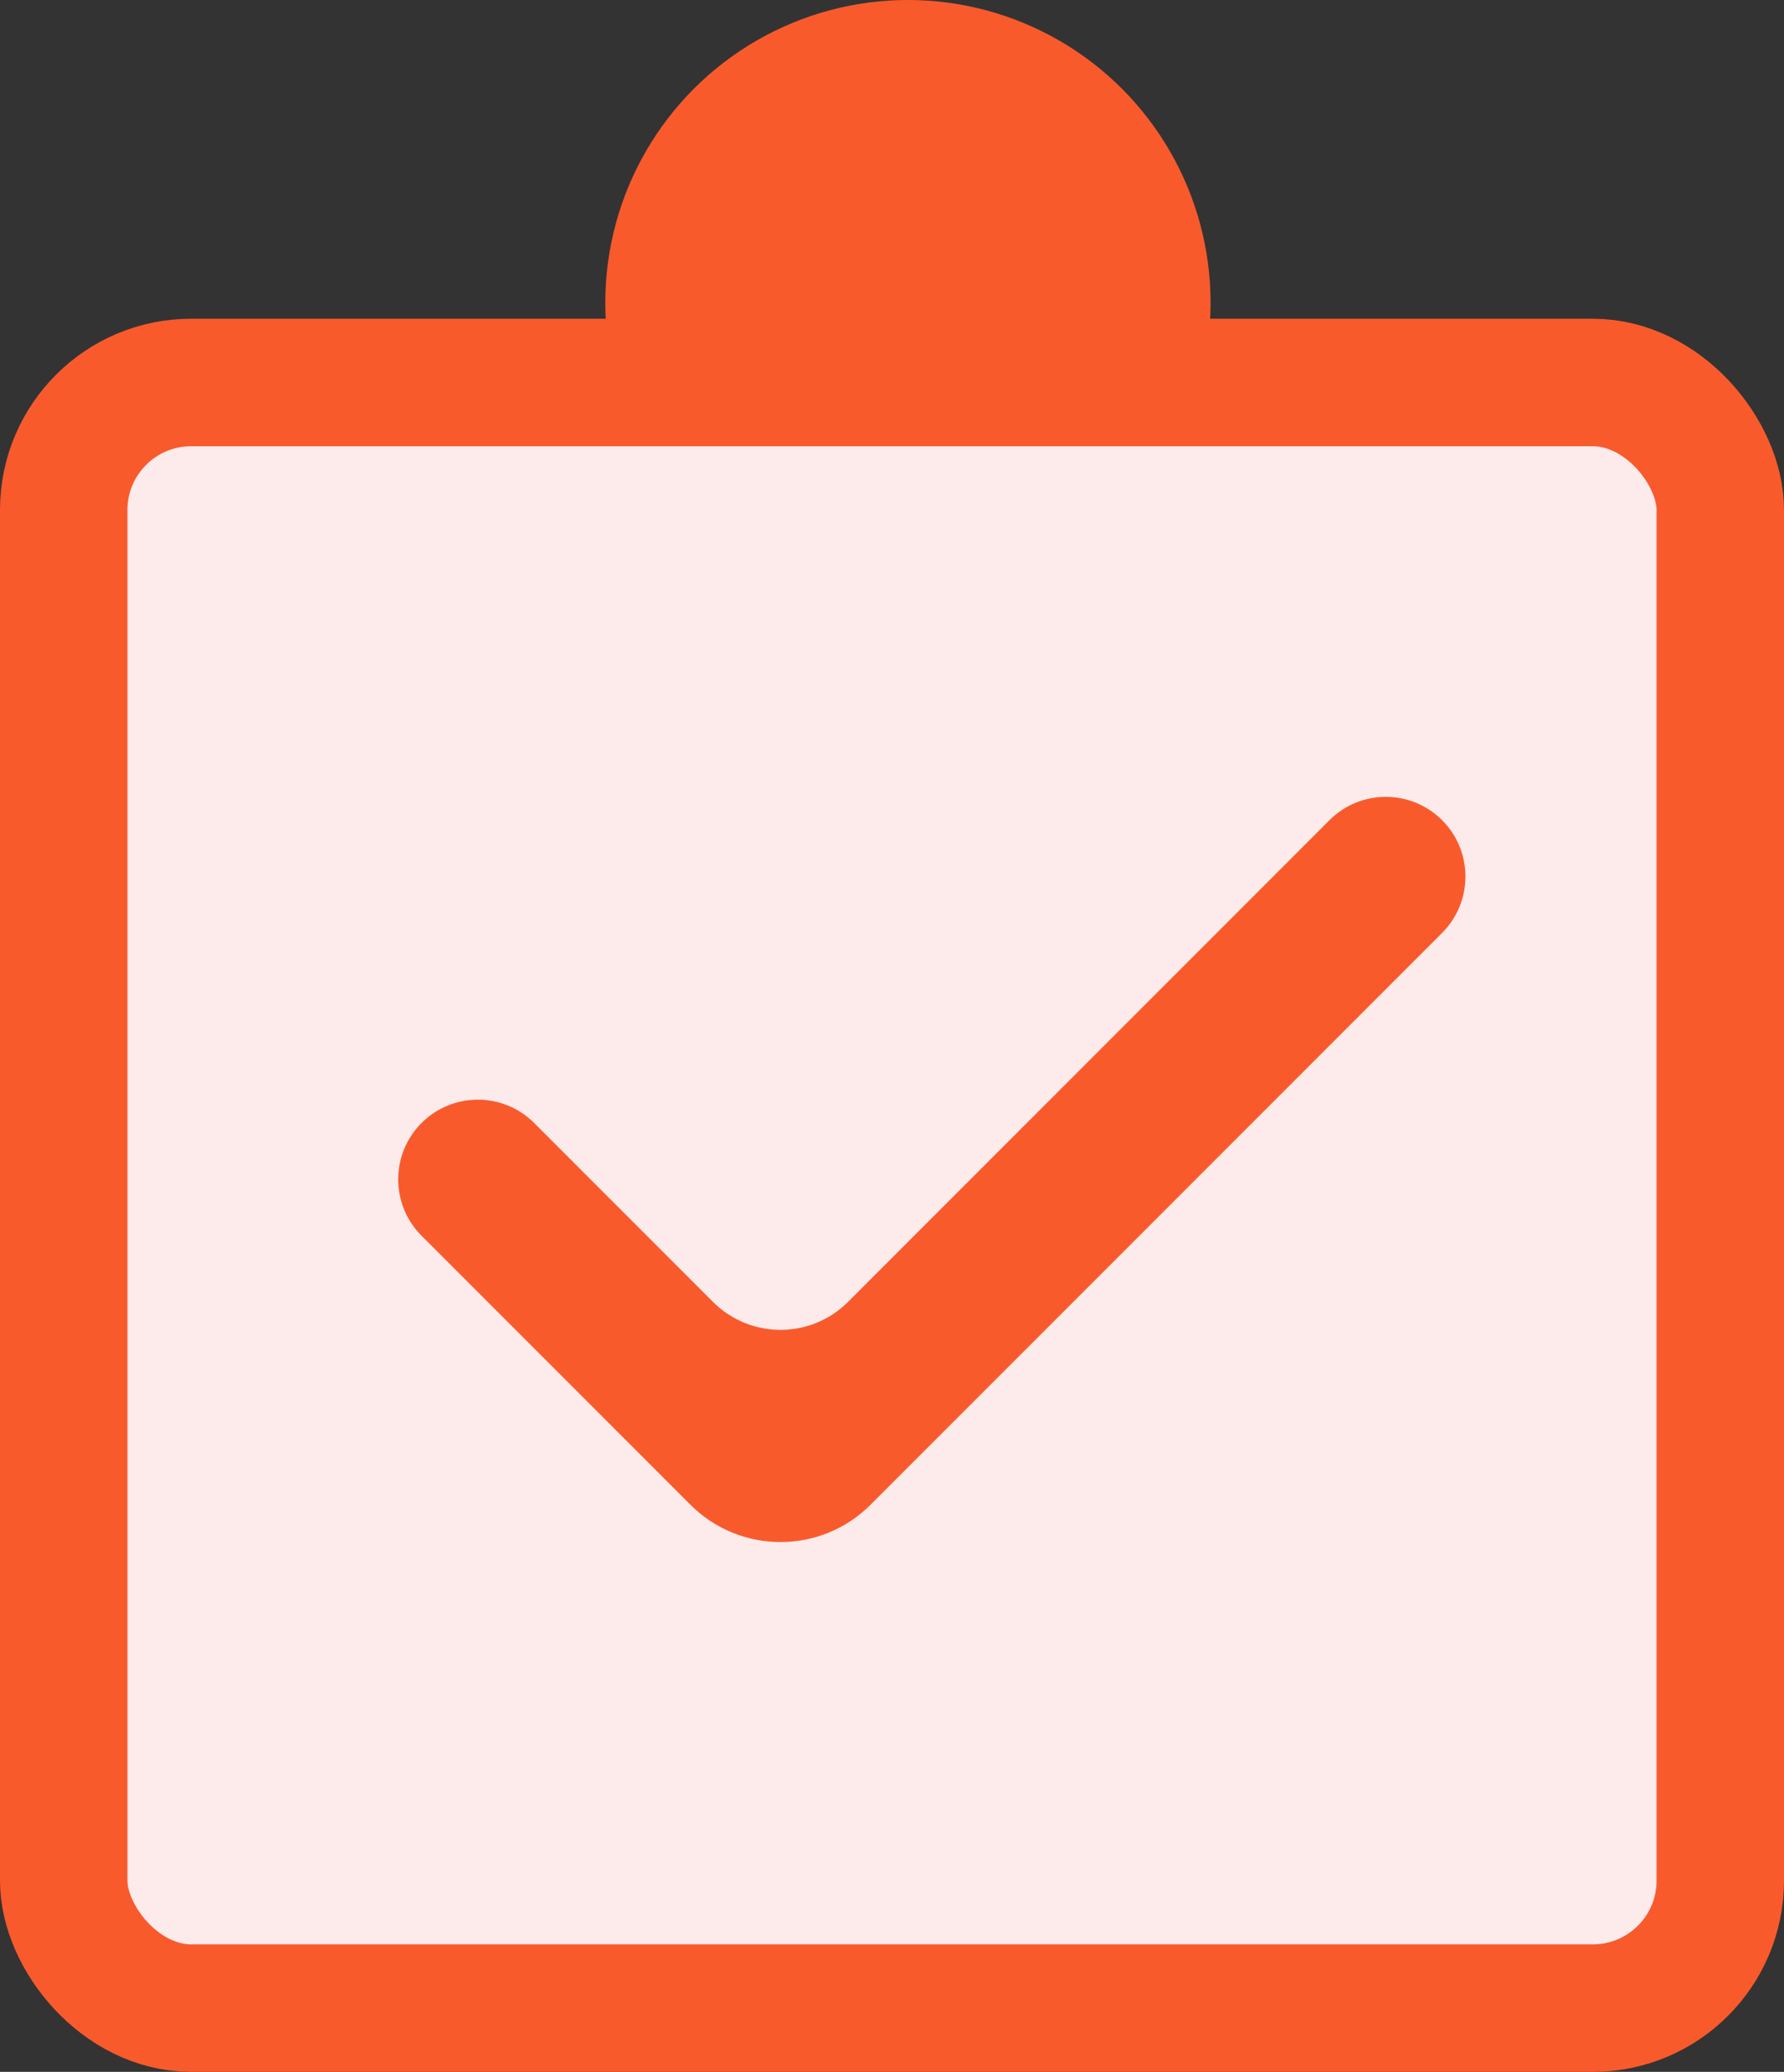
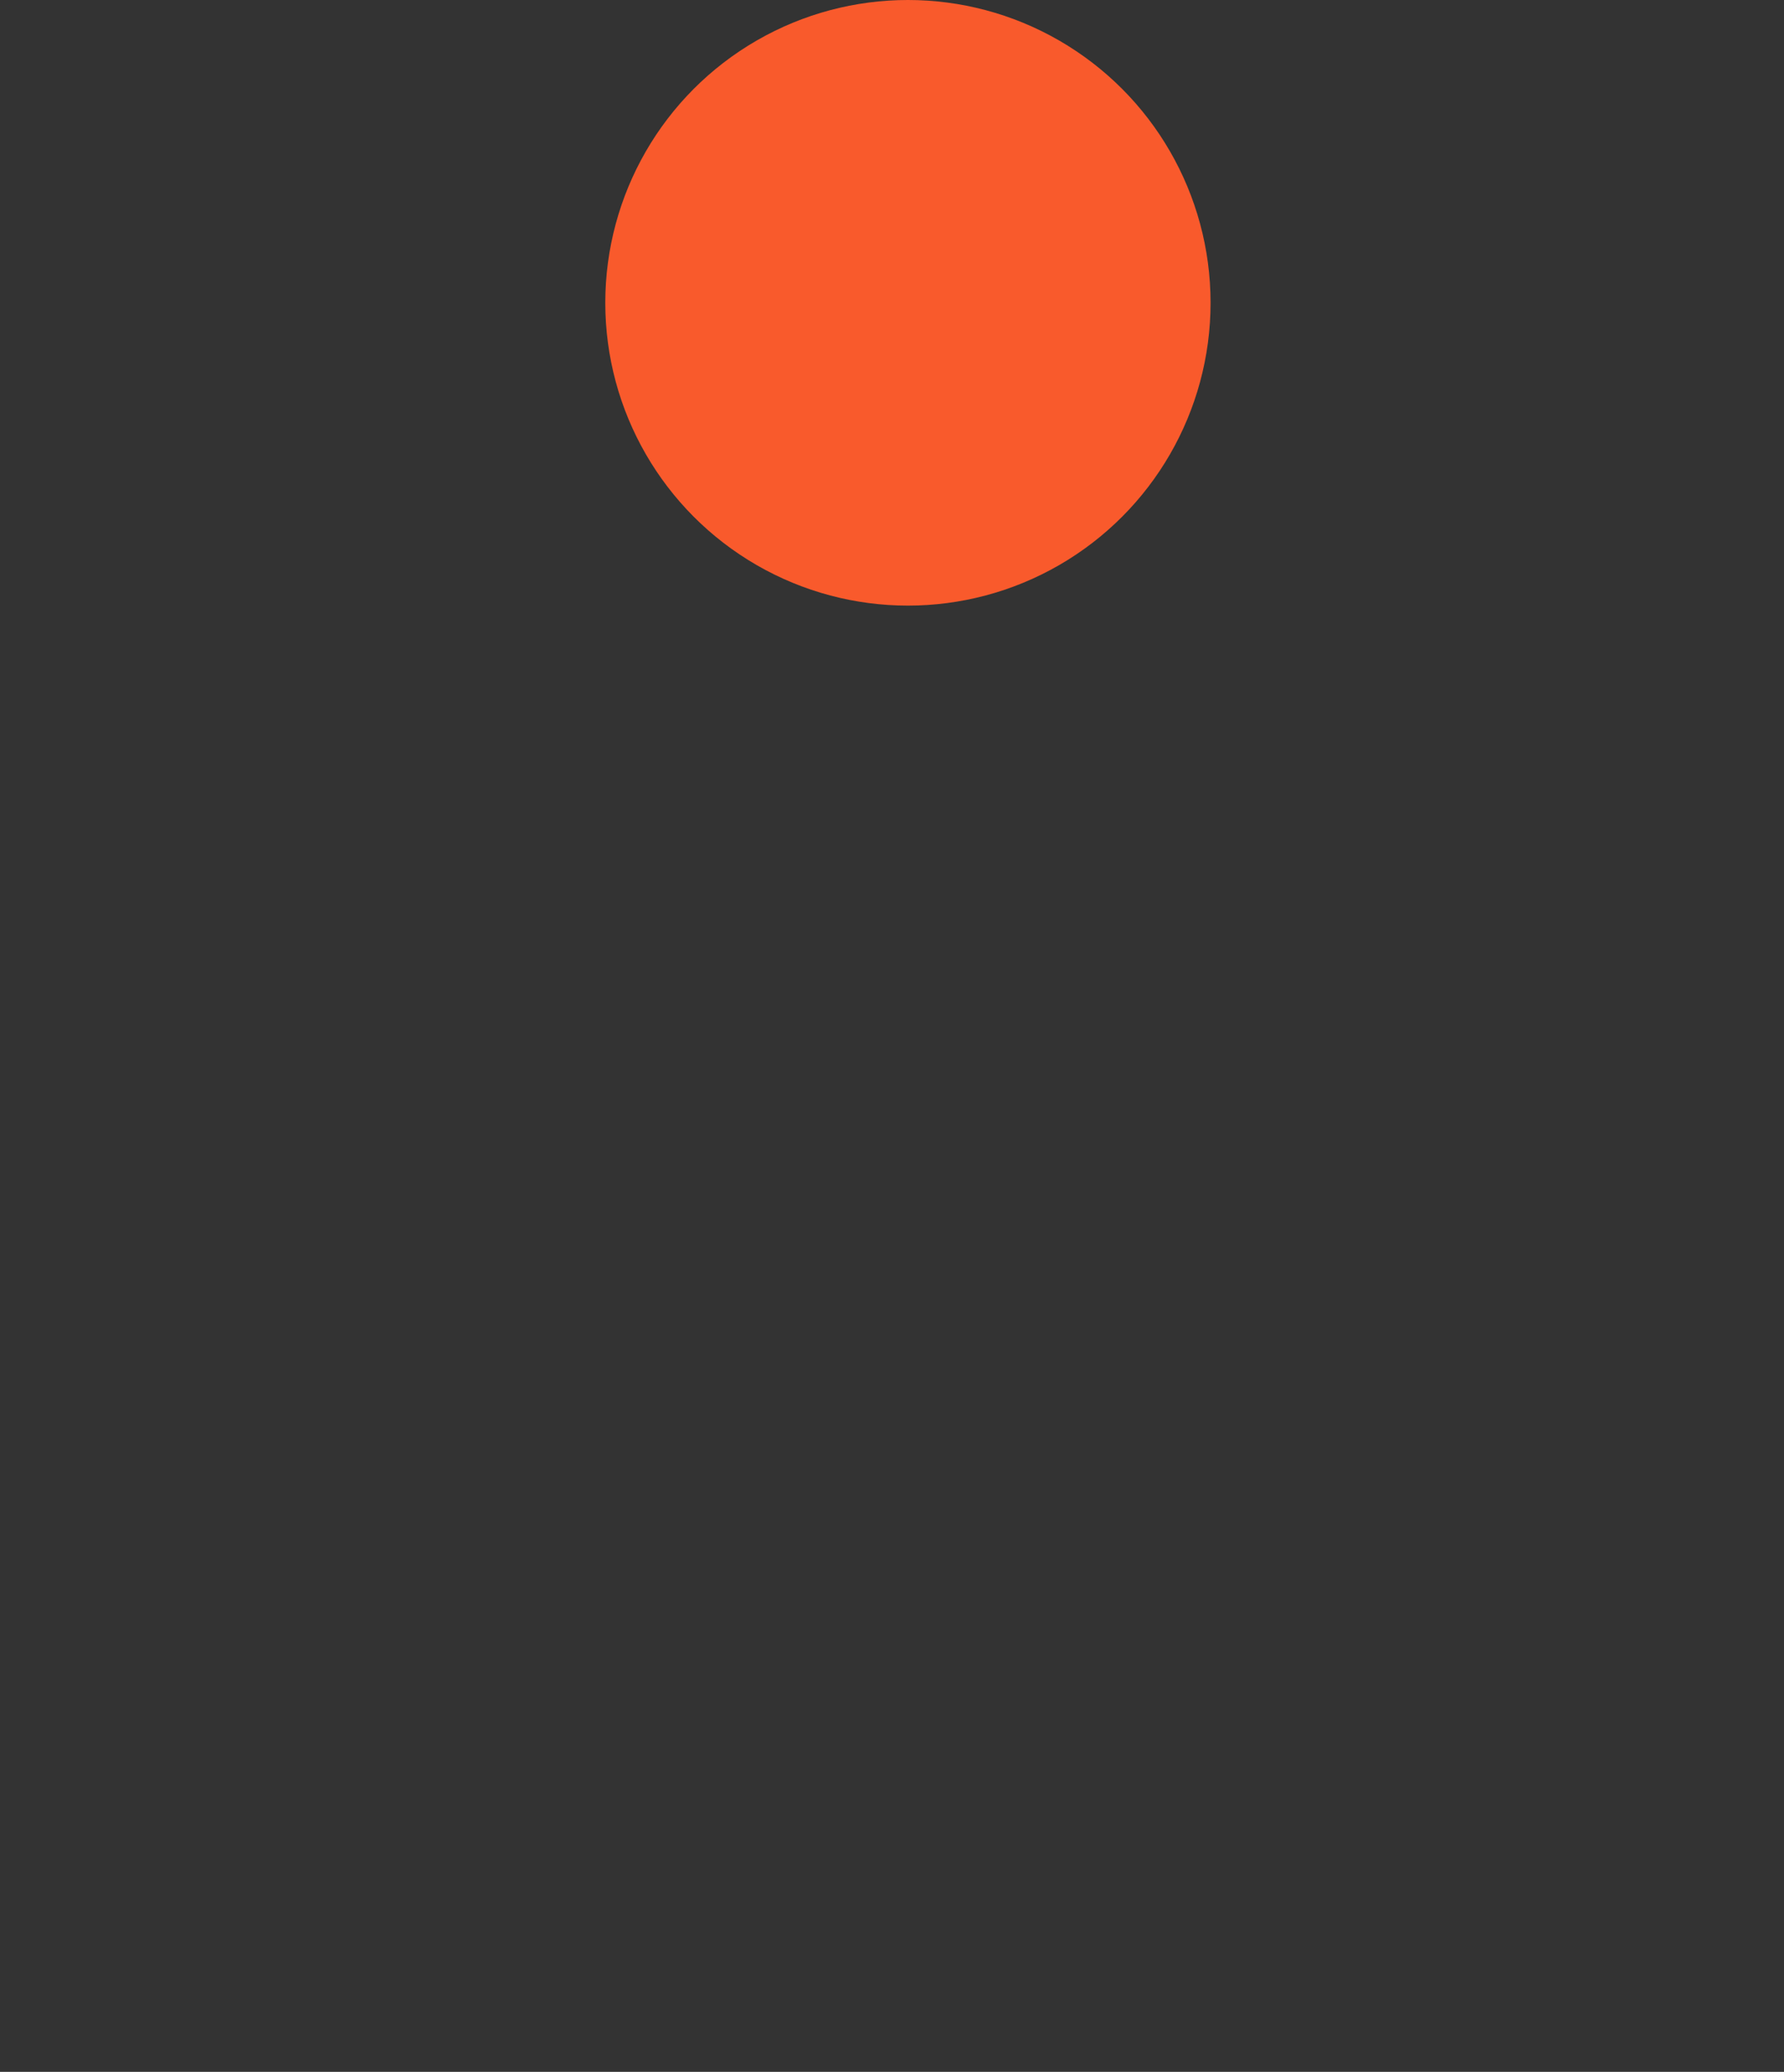
<svg xmlns="http://www.w3.org/2000/svg" width="56" height="65" viewBox="0 0 56 65" fill="none">
  <rect x="0" y="0" width="56" height="65" fill="#333333" stroke="none" />
  <circle cx="28.5" cy="9.5" r="9.5" fill="#F95A2C" />
-   <rect x="2" y="12" width="52" height="51" rx="4" fill="#FDEAEA" stroke="#F95A2C" stroke-width="4" />
-   <path fill-rule="evenodd" clip-rule="evenodd" d="M45.268 25.732C46.244 26.709 46.244 28.291 45.268 29.268L27.328 47.207C25.766 48.769 23.234 48.769 21.672 47.207L13.232 38.768C12.256 37.791 12.256 36.209 13.232 35.232C14.209 34.256 15.791 34.256 16.768 35.232L22.379 40.843C23.55 42.015 25.45 42.015 26.621 40.843L41.732 25.732C42.709 24.756 44.291 24.756 45.268 25.732Z" fill="#F95A2C" />
</svg>